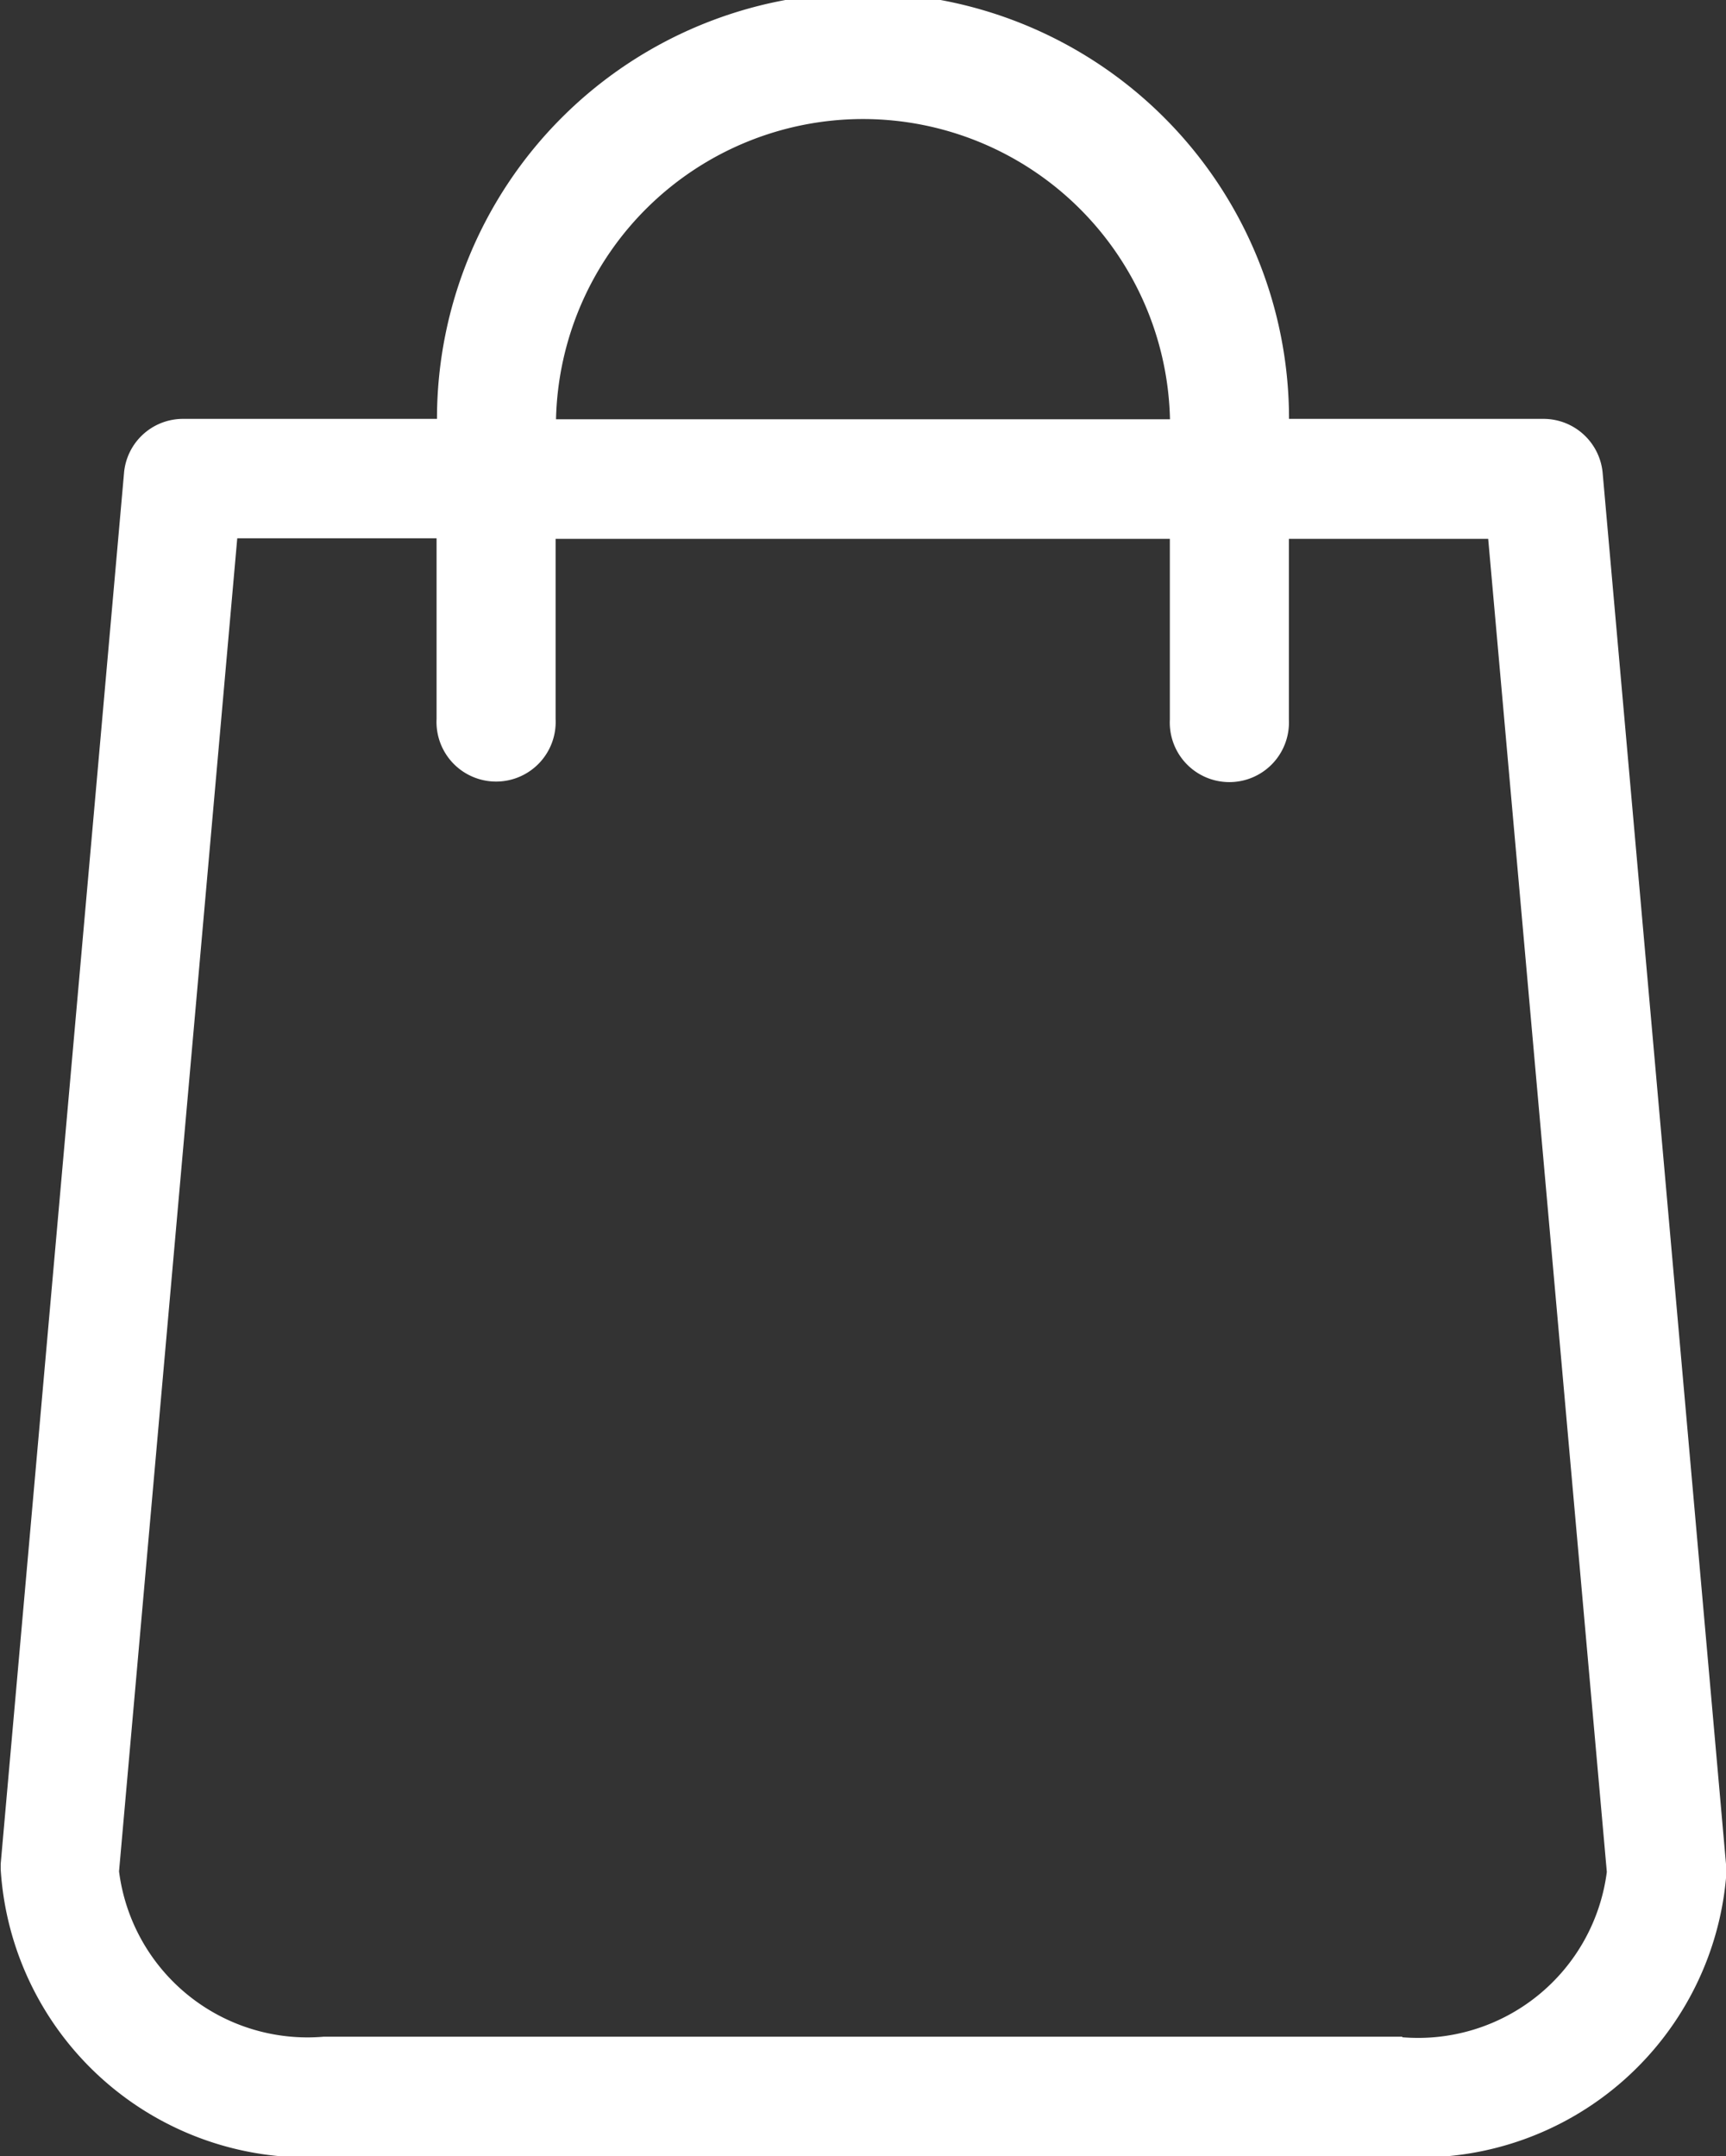
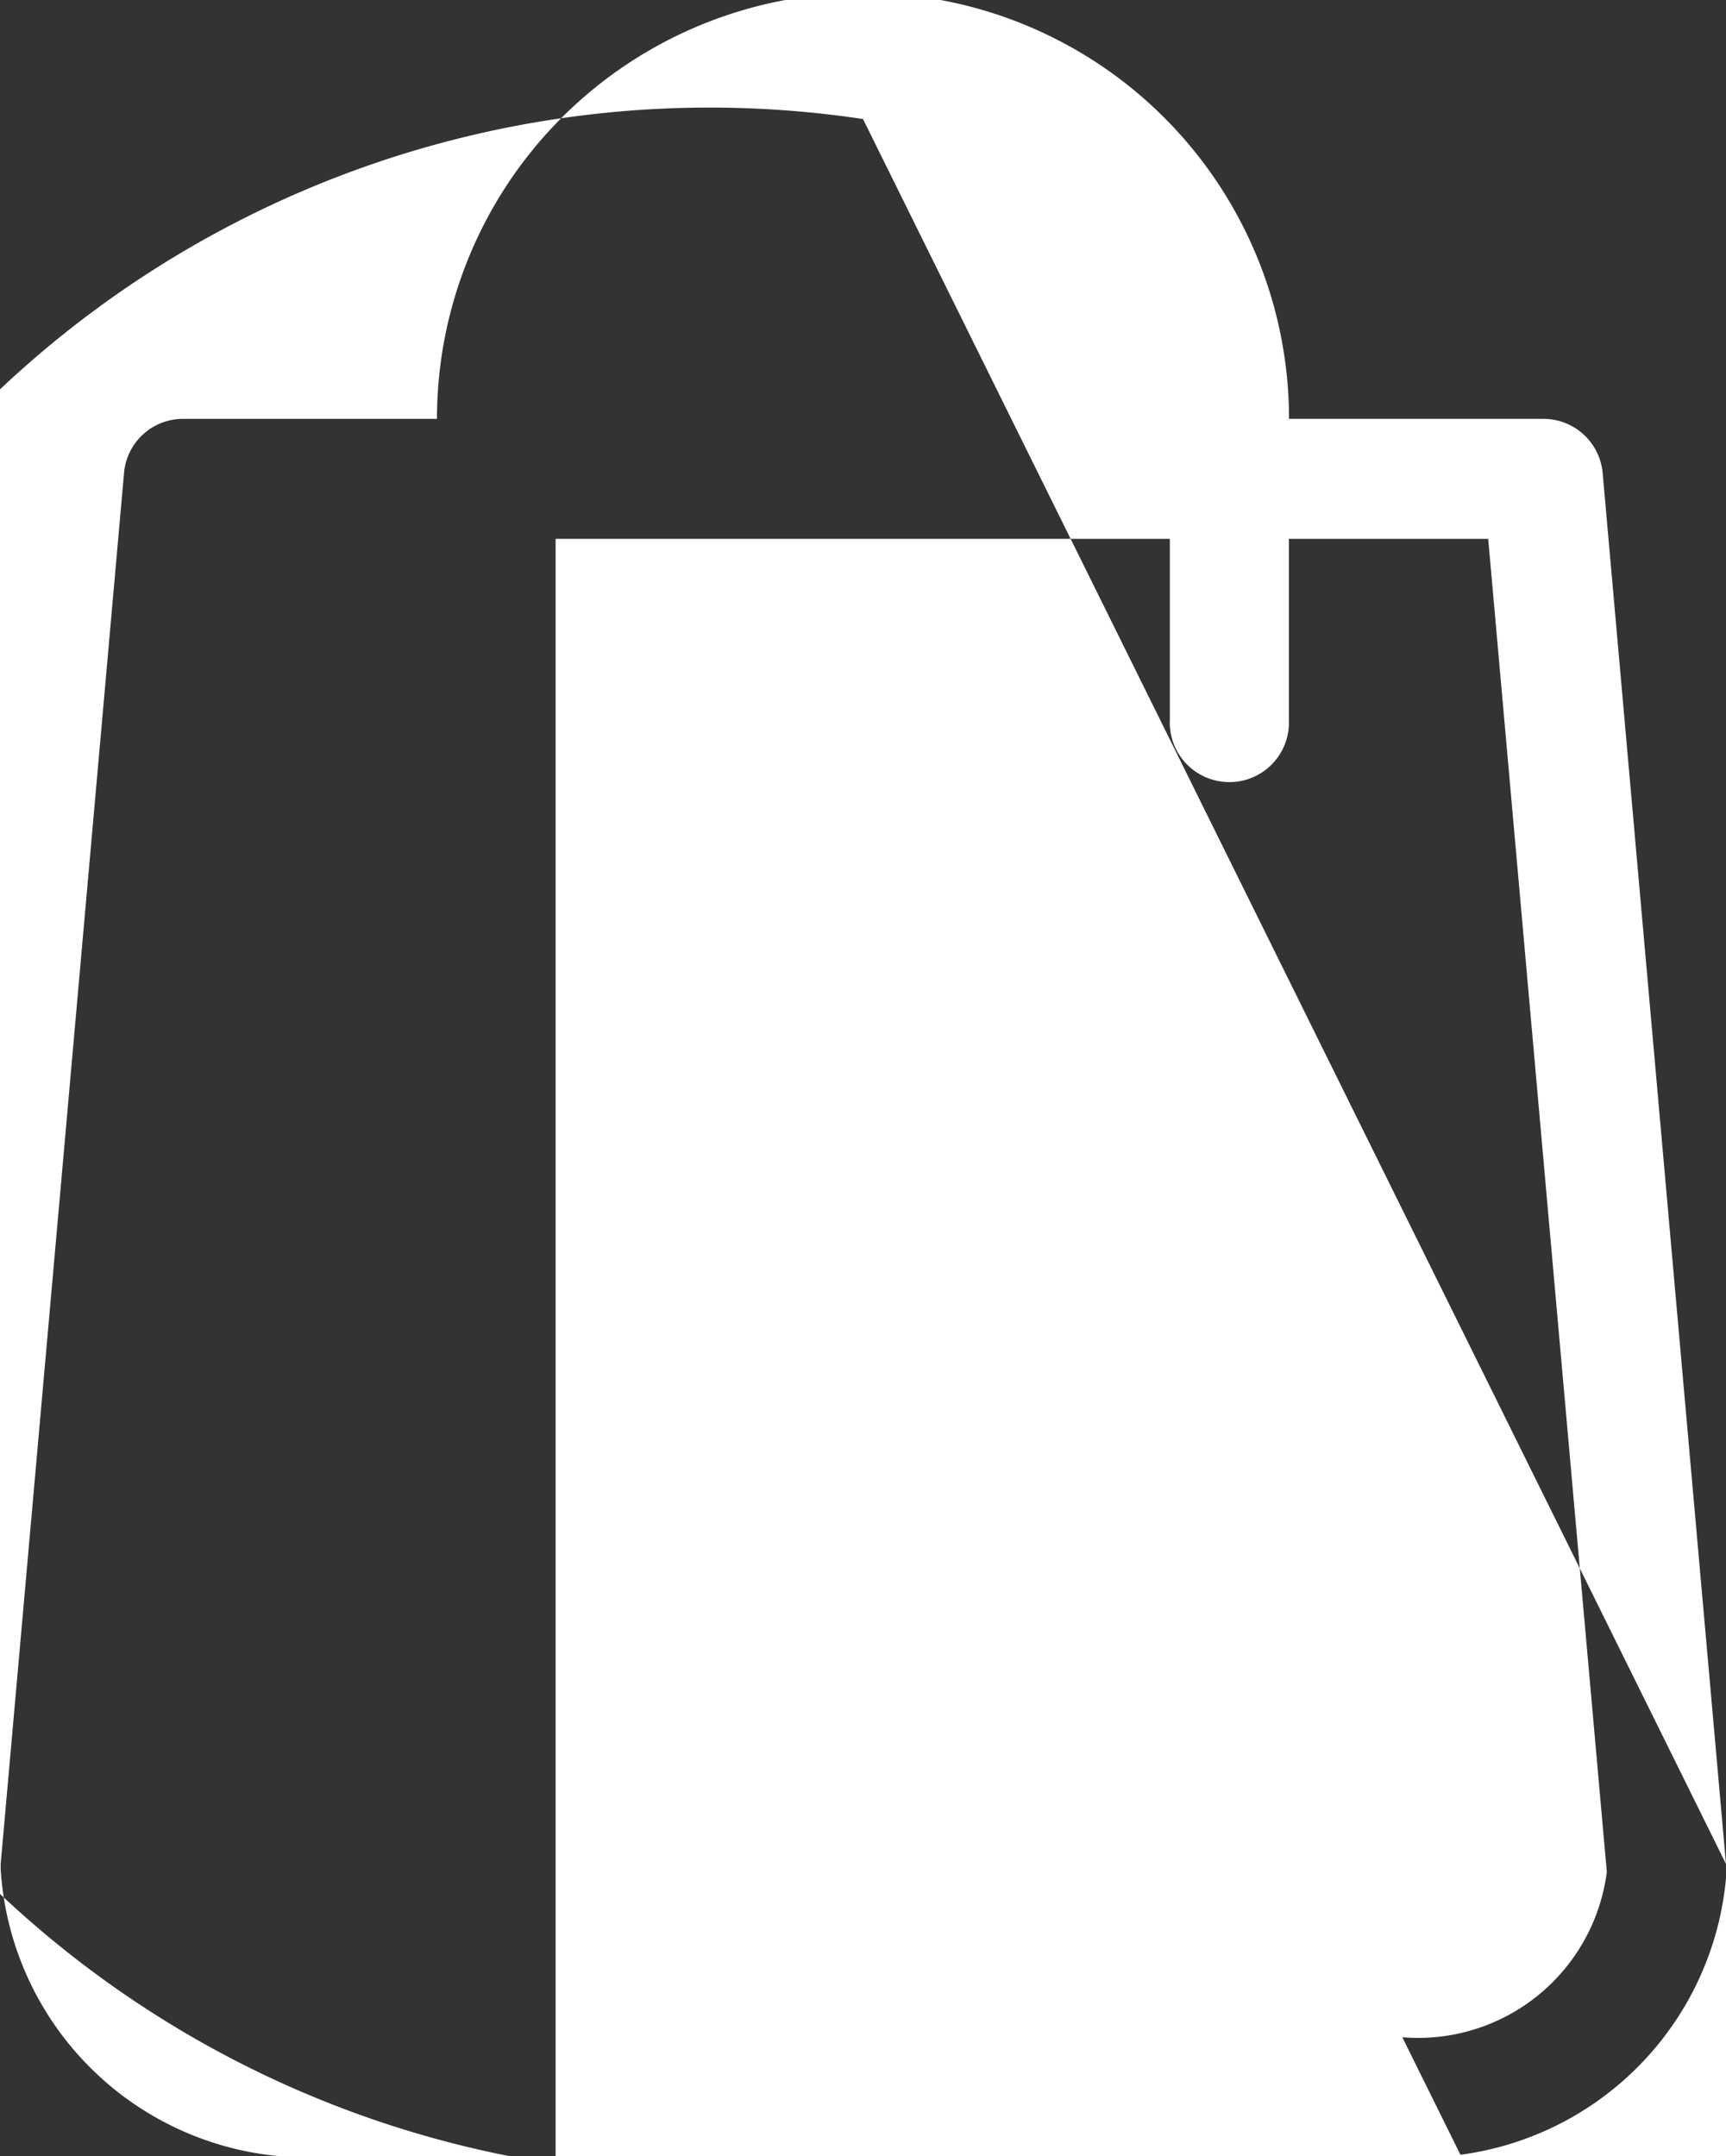
<svg xmlns="http://www.w3.org/2000/svg" width="12.6" height="15.742" viewBox="0 0 12.6 15.742">
  <rect x="0" y="0" width="12.6" height="15.742" fill="#333333" stroke="none" />
-   <path id="icon-cart-product" d="M61.4,13.608l-.9-10.15a.434.434,0,0,0-.431-.4H58.21a3.11,3.11,0,0,0-6.22,0H50.136a.432.432,0,0,0-.431.4l-.9,10.15c0,.013,0,.026,0,.039a2.243,2.243,0,0,0,2.363,2.1h7.874a2.243,2.243,0,0,0,2.363-2.1A.157.157,0,0,0,61.4,13.608ZM55.1.869a2.243,2.243,0,0,1,2.241,2.192H52.859A2.243,2.243,0,0,1,55.1.869Zm3.937,14H51.163a1.387,1.387,0,0,1-1.494-1.207l.863-9.732h1.455v1.32a.435.435,0,1,0,.869,0V3.934h4.484v1.32a.435.435,0,1,0,.869,0V3.934h1.455l.866,9.732A1.389,1.389,0,0,1,59.037,14.873Z" transform="translate(-48.8)" fill="#fff" />
+   <path id="icon-cart-product" d="M61.4,13.608l-.9-10.15a.434.434,0,0,0-.431-.4H58.21a3.11,3.11,0,0,0-6.22,0H50.136a.432.432,0,0,0-.431.4l-.9,10.15c0,.013,0,.026,0,.039a2.243,2.243,0,0,0,2.363,2.1h7.874a2.243,2.243,0,0,0,2.363-2.1A.157.157,0,0,0,61.4,13.608Za2.243,2.243,0,0,1,2.241,2.192H52.859A2.243,2.243,0,0,1,55.1.869Zm3.937,14H51.163a1.387,1.387,0,0,1-1.494-1.207l.863-9.732h1.455v1.32a.435.435,0,1,0,.869,0V3.934h4.484v1.32a.435.435,0,1,0,.869,0V3.934h1.455l.866,9.732A1.389,1.389,0,0,1,59.037,14.873Z" transform="translate(-48.8)" fill="#fff" />
</svg>